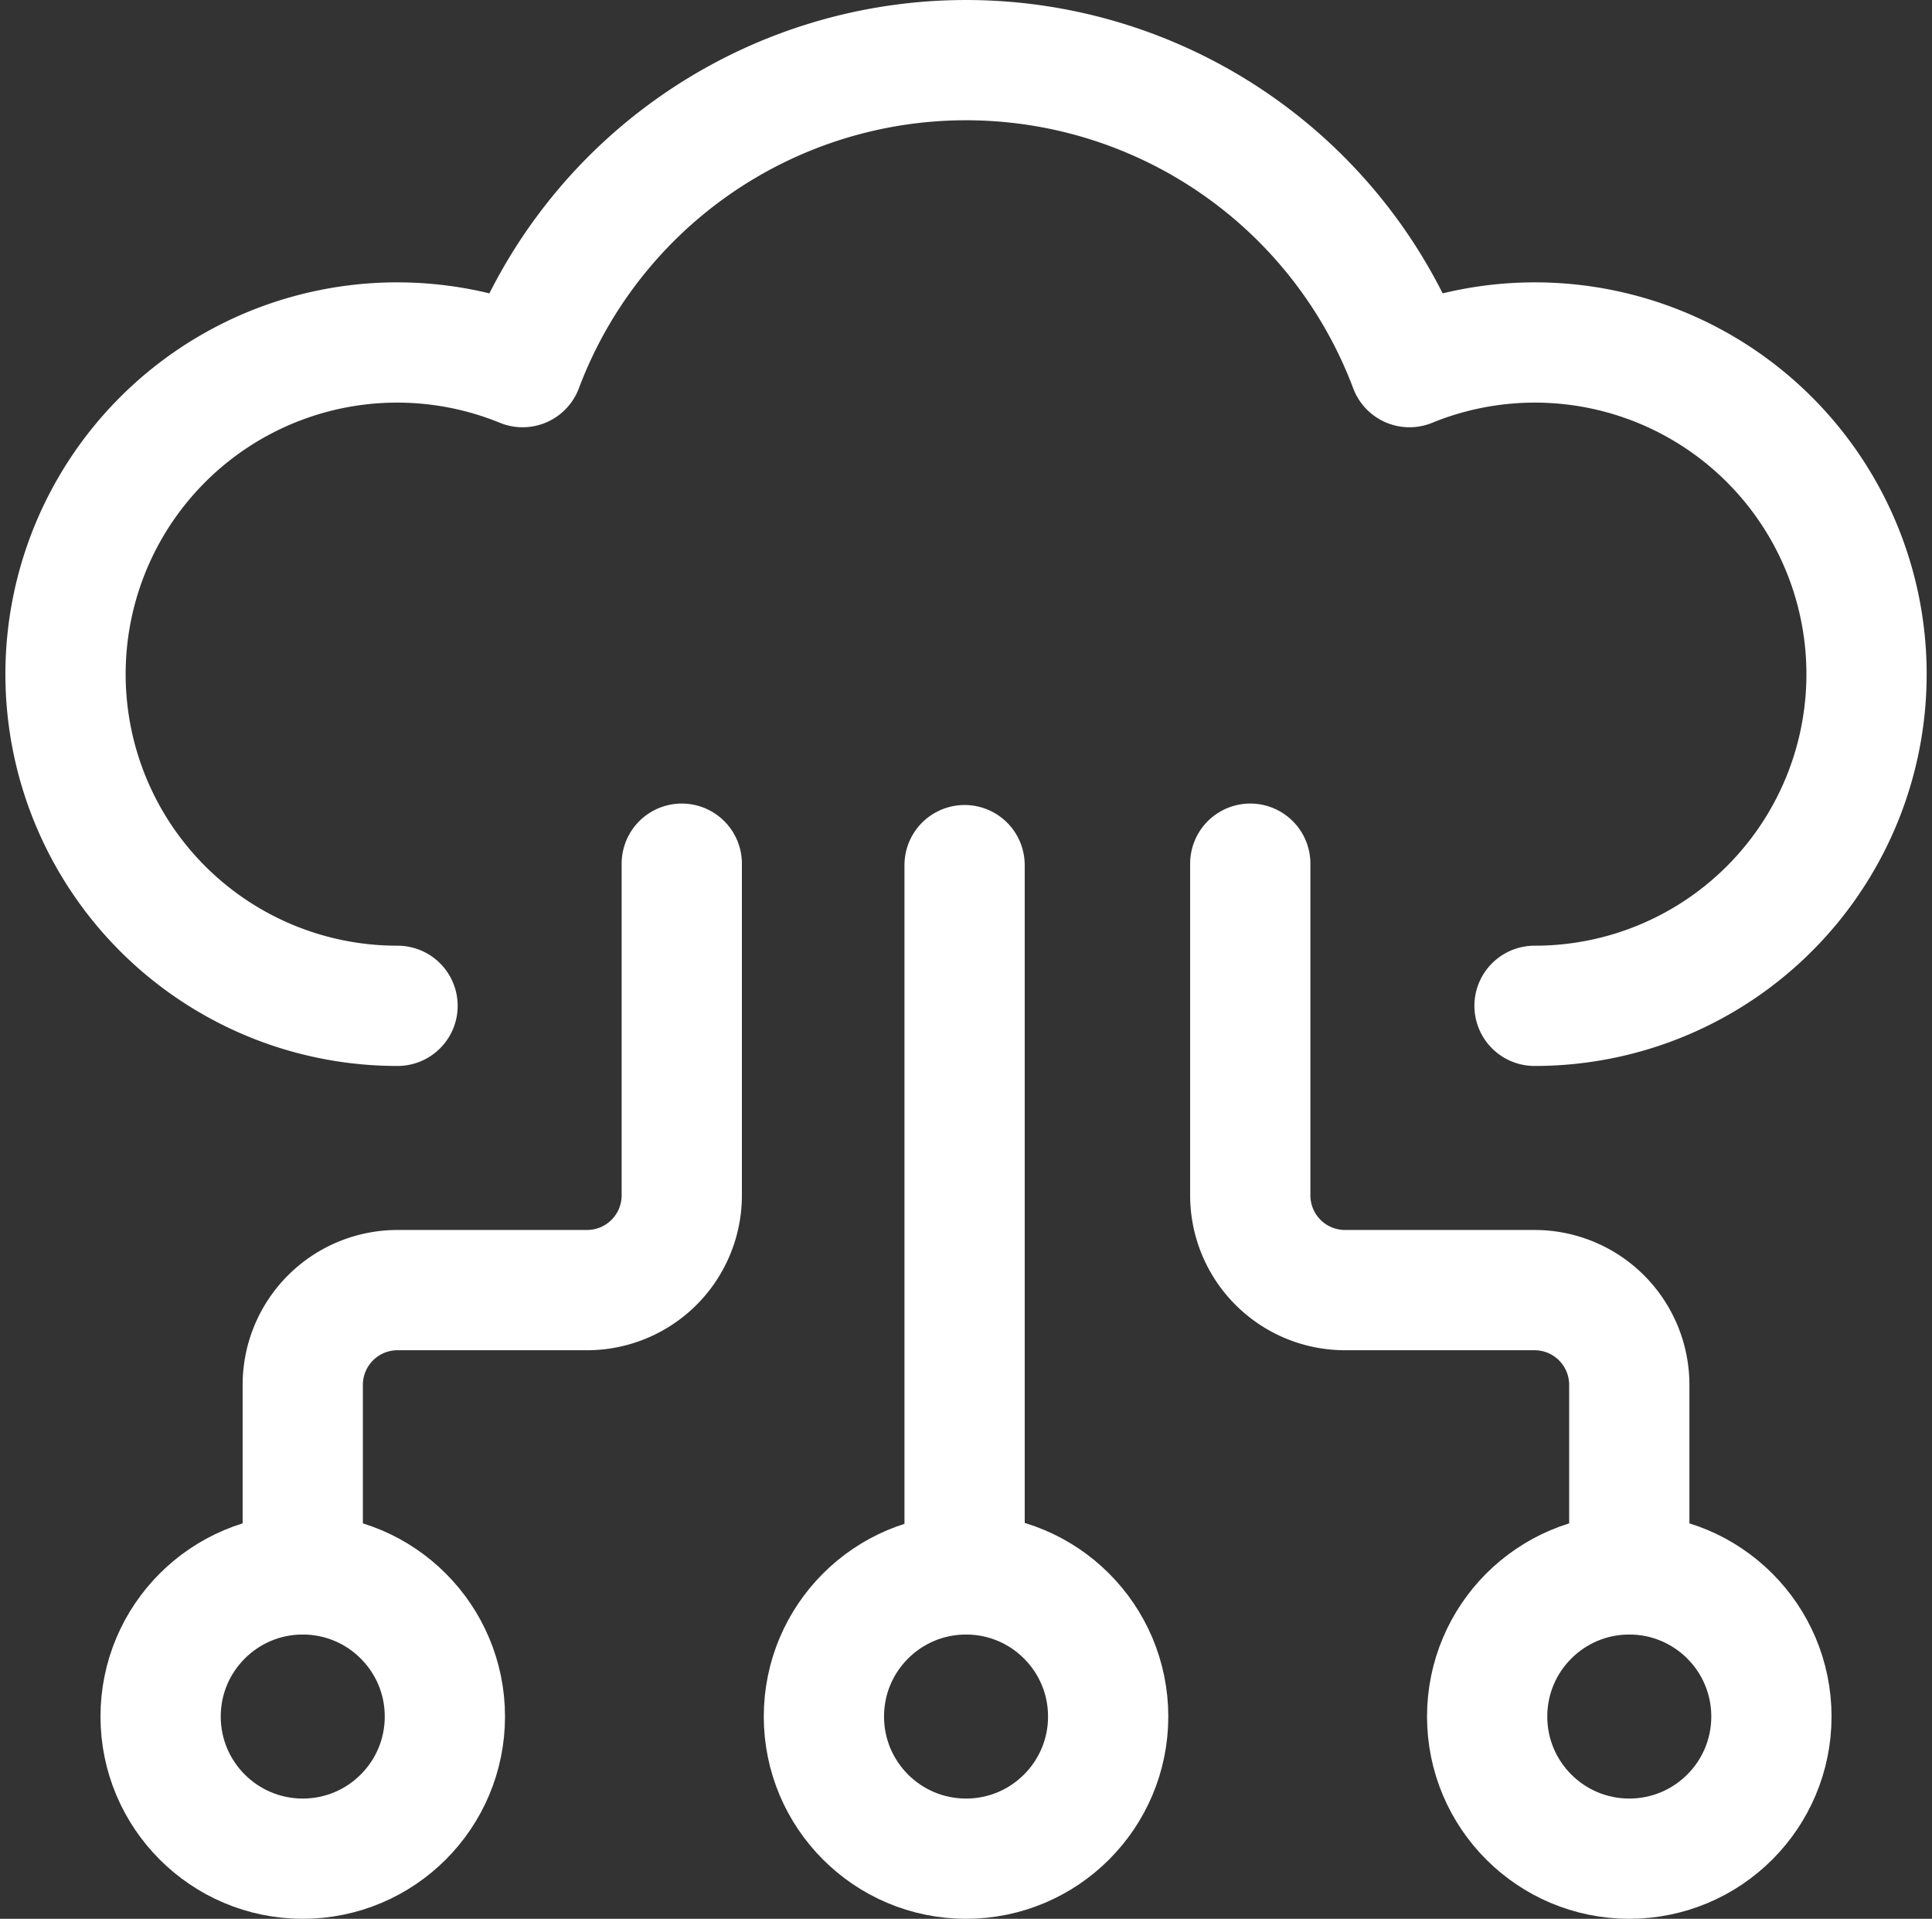
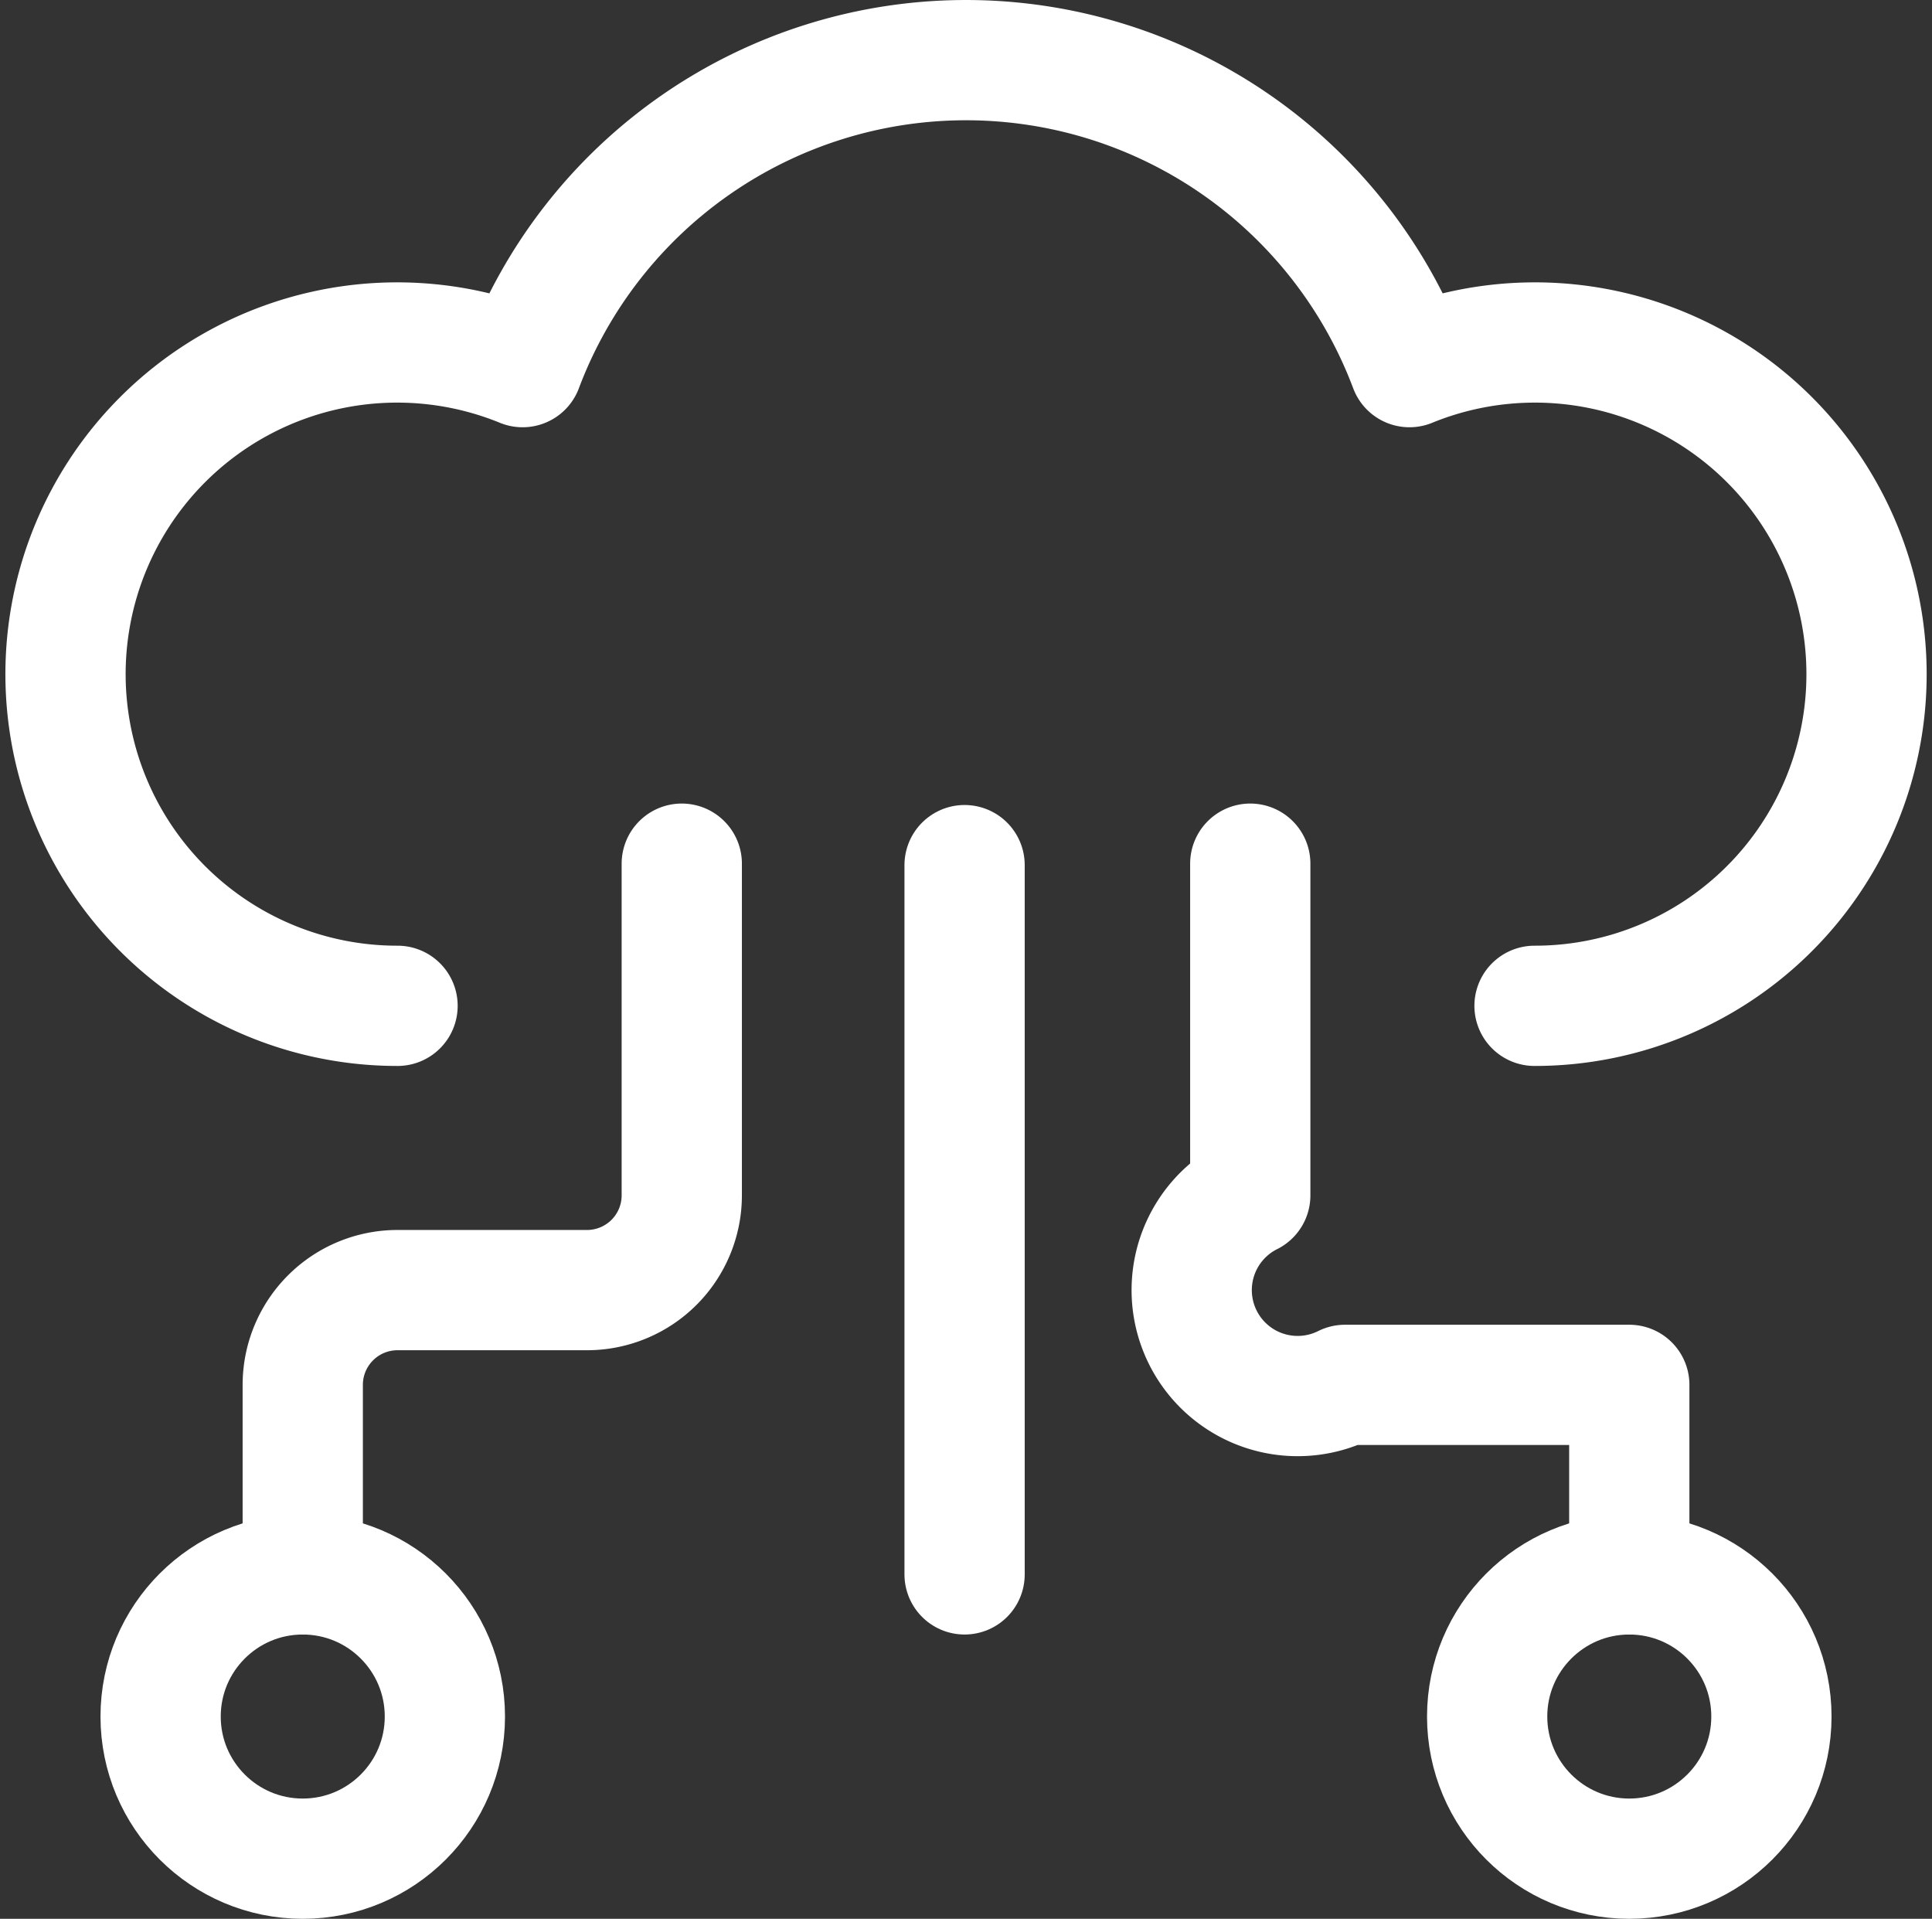
<svg xmlns="http://www.w3.org/2000/svg" width="56.234" height="55.846" viewBox="0 0 56.234 55.846">
  <rect x="0" y="0" width="56.234" height="55.846" fill="#333333" stroke="none" />
  <g id="cloud-computing-serverless-cloud-network" transform="translate(-3.086 -3.29)">
    <path id="Path_7" data-name="Path 7" d="M47.751,32.564a9.653,9.653,0,1,0-3.64-18.589,13.79,13.79,0,0,0-25.814,0,9.653,9.653,0,1,0-3.64,18.589" transform="translate(0)" fill="none" stroke="#fff" stroke-linecap="round" stroke-linejoin="round" stroke-width="3.5" />
-     <circle id="Ellipse_1" data-name="Ellipse 1" cx="4.137" cy="4.137" r="4.137" transform="translate(27.067 49.112)" fill="none" stroke="#fff" stroke-linejoin="round" stroke-width="3.5" />
    <circle id="Ellipse_2" data-name="Ellipse 2" cx="4.137" cy="4.137" r="4.137" transform="translate(7.761 49.112)" fill="none" stroke="#fff" stroke-linejoin="round" stroke-width="3.5" />
    <circle id="Ellipse_3" data-name="Ellipse 3" cx="4.137" cy="4.137" r="4.137" transform="translate(46.372 49.112)" fill="none" stroke="#fff" stroke-linejoin="round" stroke-width="3.5" />
    <line id="Line_9" data-name="Line 9" y2="20.643" transform="translate(31.162 28.469)" fill="none" stroke="#fff" stroke-linecap="round" stroke-linejoin="round" stroke-width="3.5" />
    <path id="Path_8" data-name="Path 8" d="M10,42.685V37.169a2.758,2.758,0,0,1,2.758-2.758h5.516a2.758,2.758,0,0,0,2.758-2.758V22" transform="translate(1.898 6.427)" fill="none" stroke="#fff" stroke-linecap="round" stroke-linejoin="round" stroke-width="3.5" />
-     <path id="Path_9" data-name="Path 9" d="M41.032,42.685V37.169a2.758,2.758,0,0,0-2.758-2.758H32.758A2.758,2.758,0,0,1,30,31.653V22" transform="translate(9.477 6.427)" fill="none" stroke="#fff" stroke-linecap="round" stroke-linejoin="round" stroke-width="3.5" />
+     <path id="Path_9" data-name="Path 9" d="M41.032,42.685V37.169H32.758A2.758,2.758,0,0,1,30,31.653V22" transform="translate(9.477 6.427)" fill="none" stroke="#fff" stroke-linecap="round" stroke-linejoin="round" stroke-width="3.5" />
  </g>
</svg>